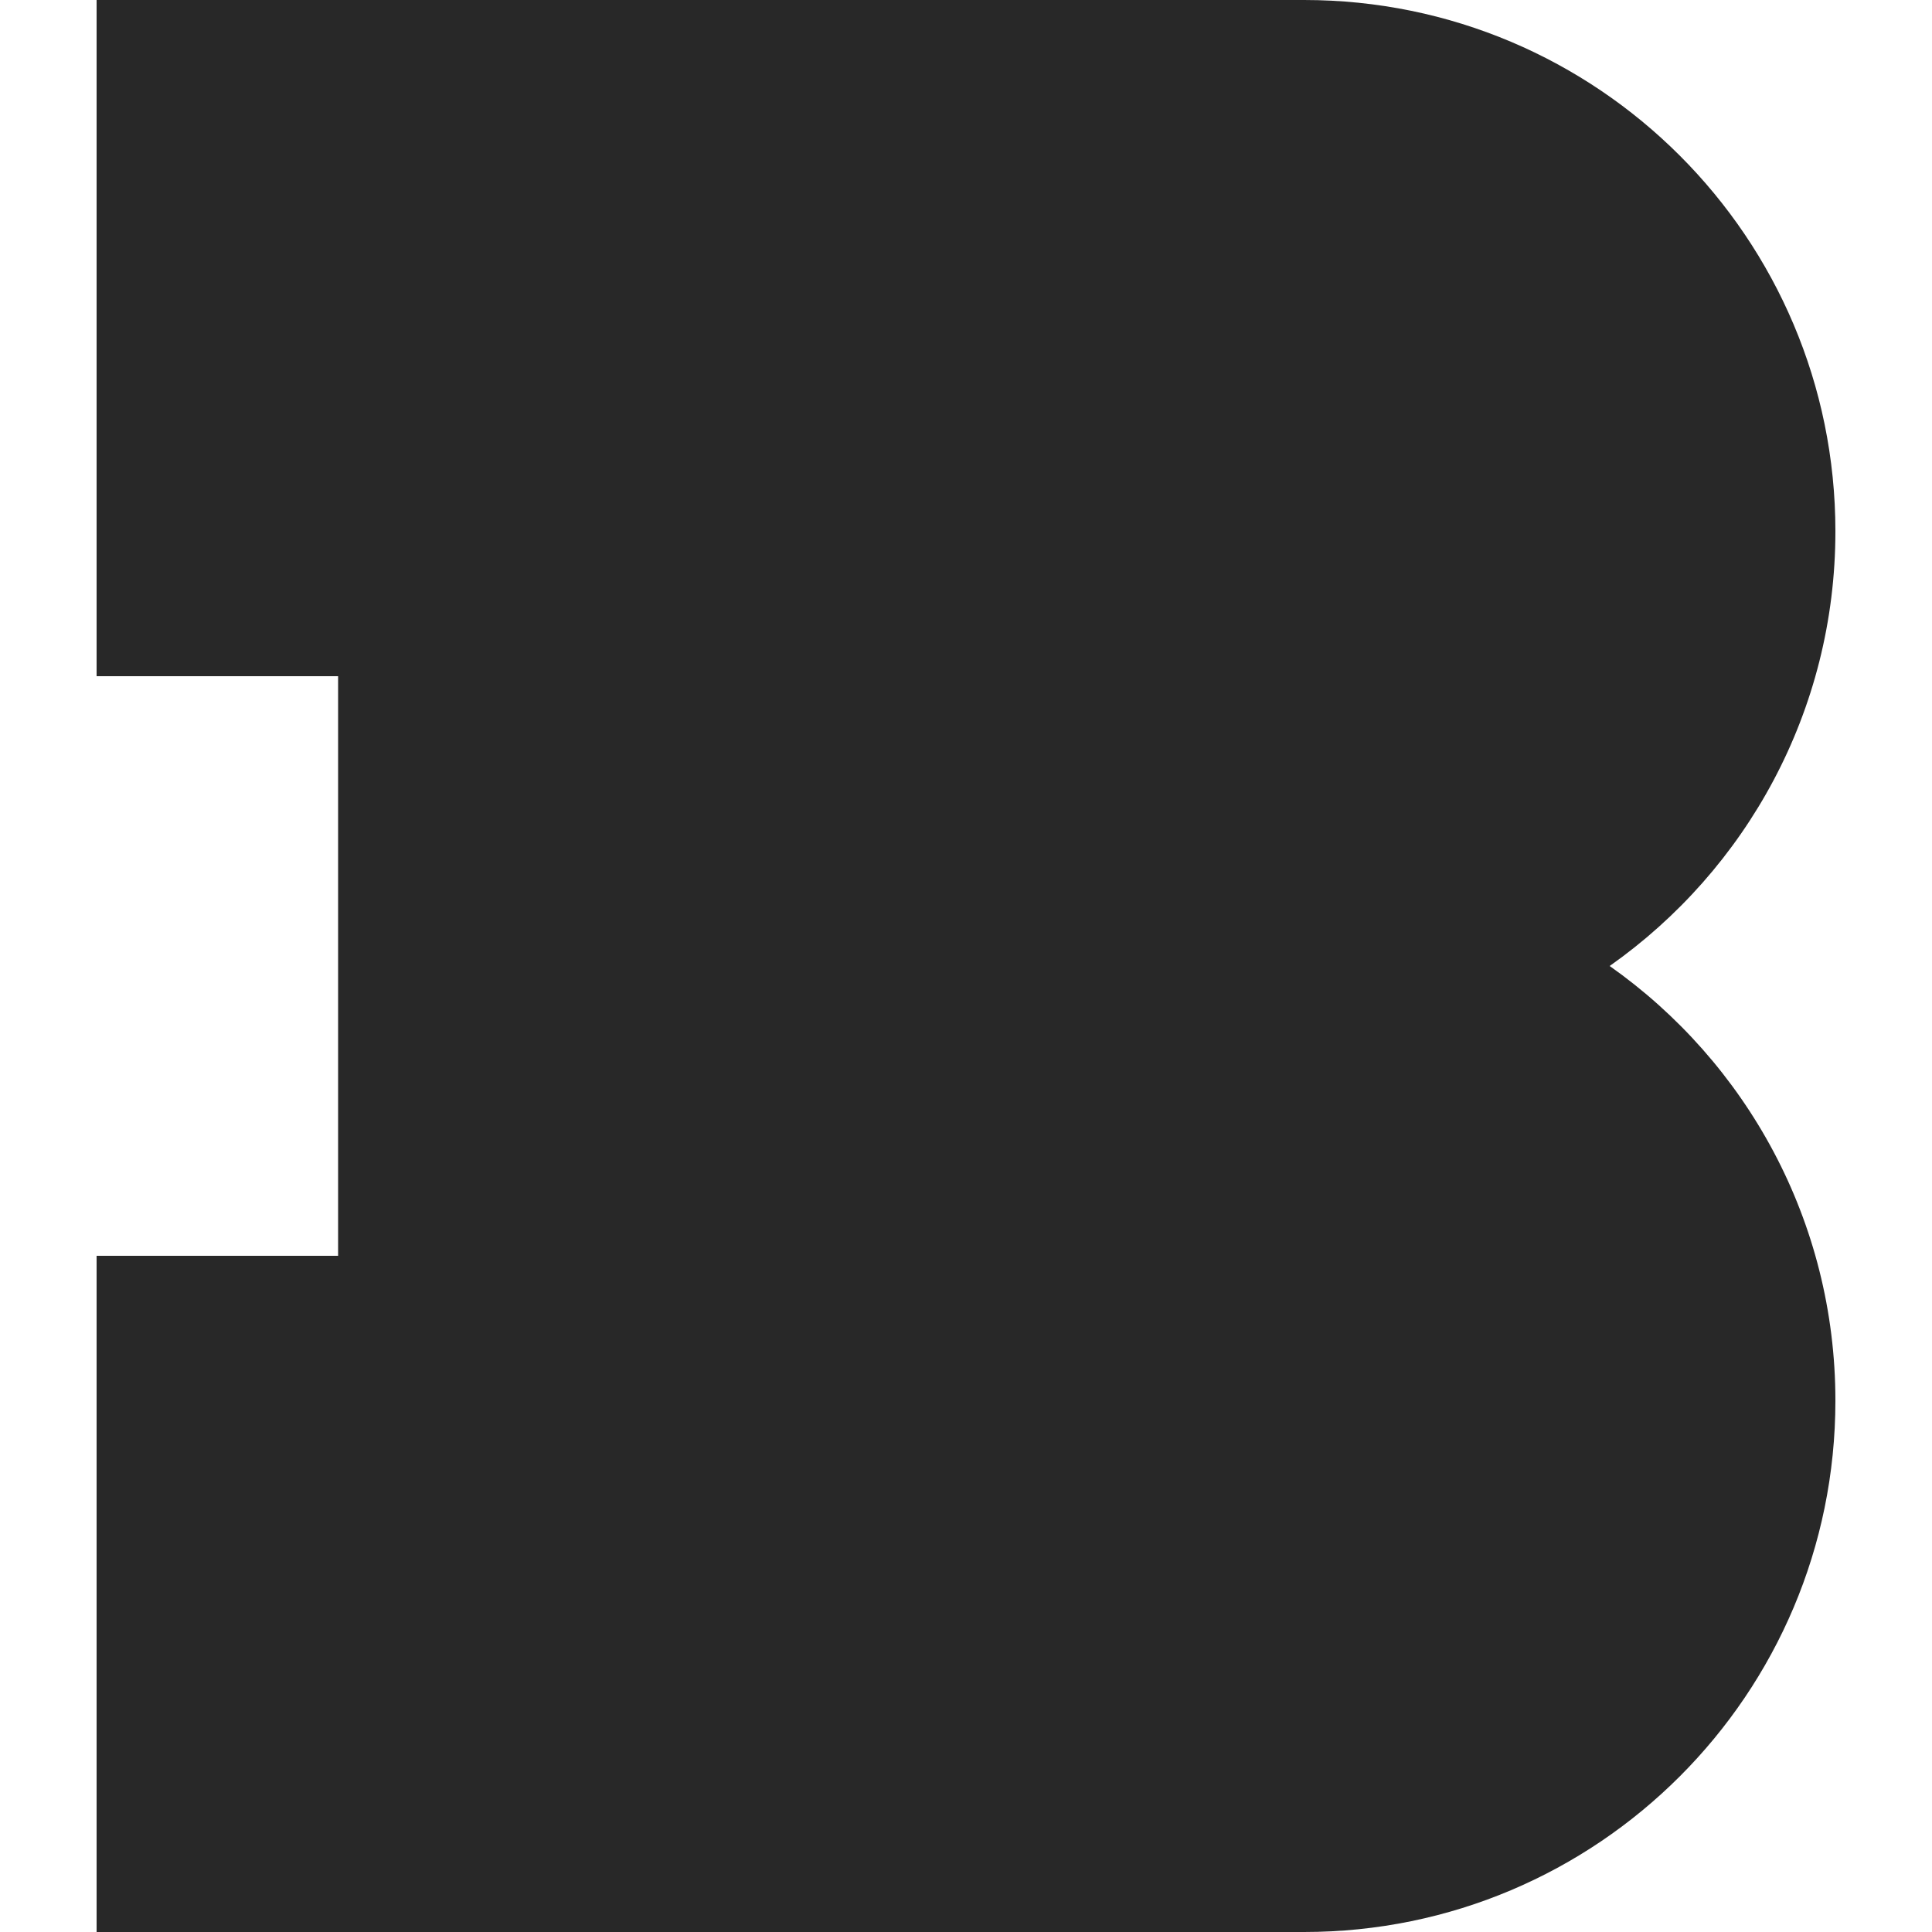
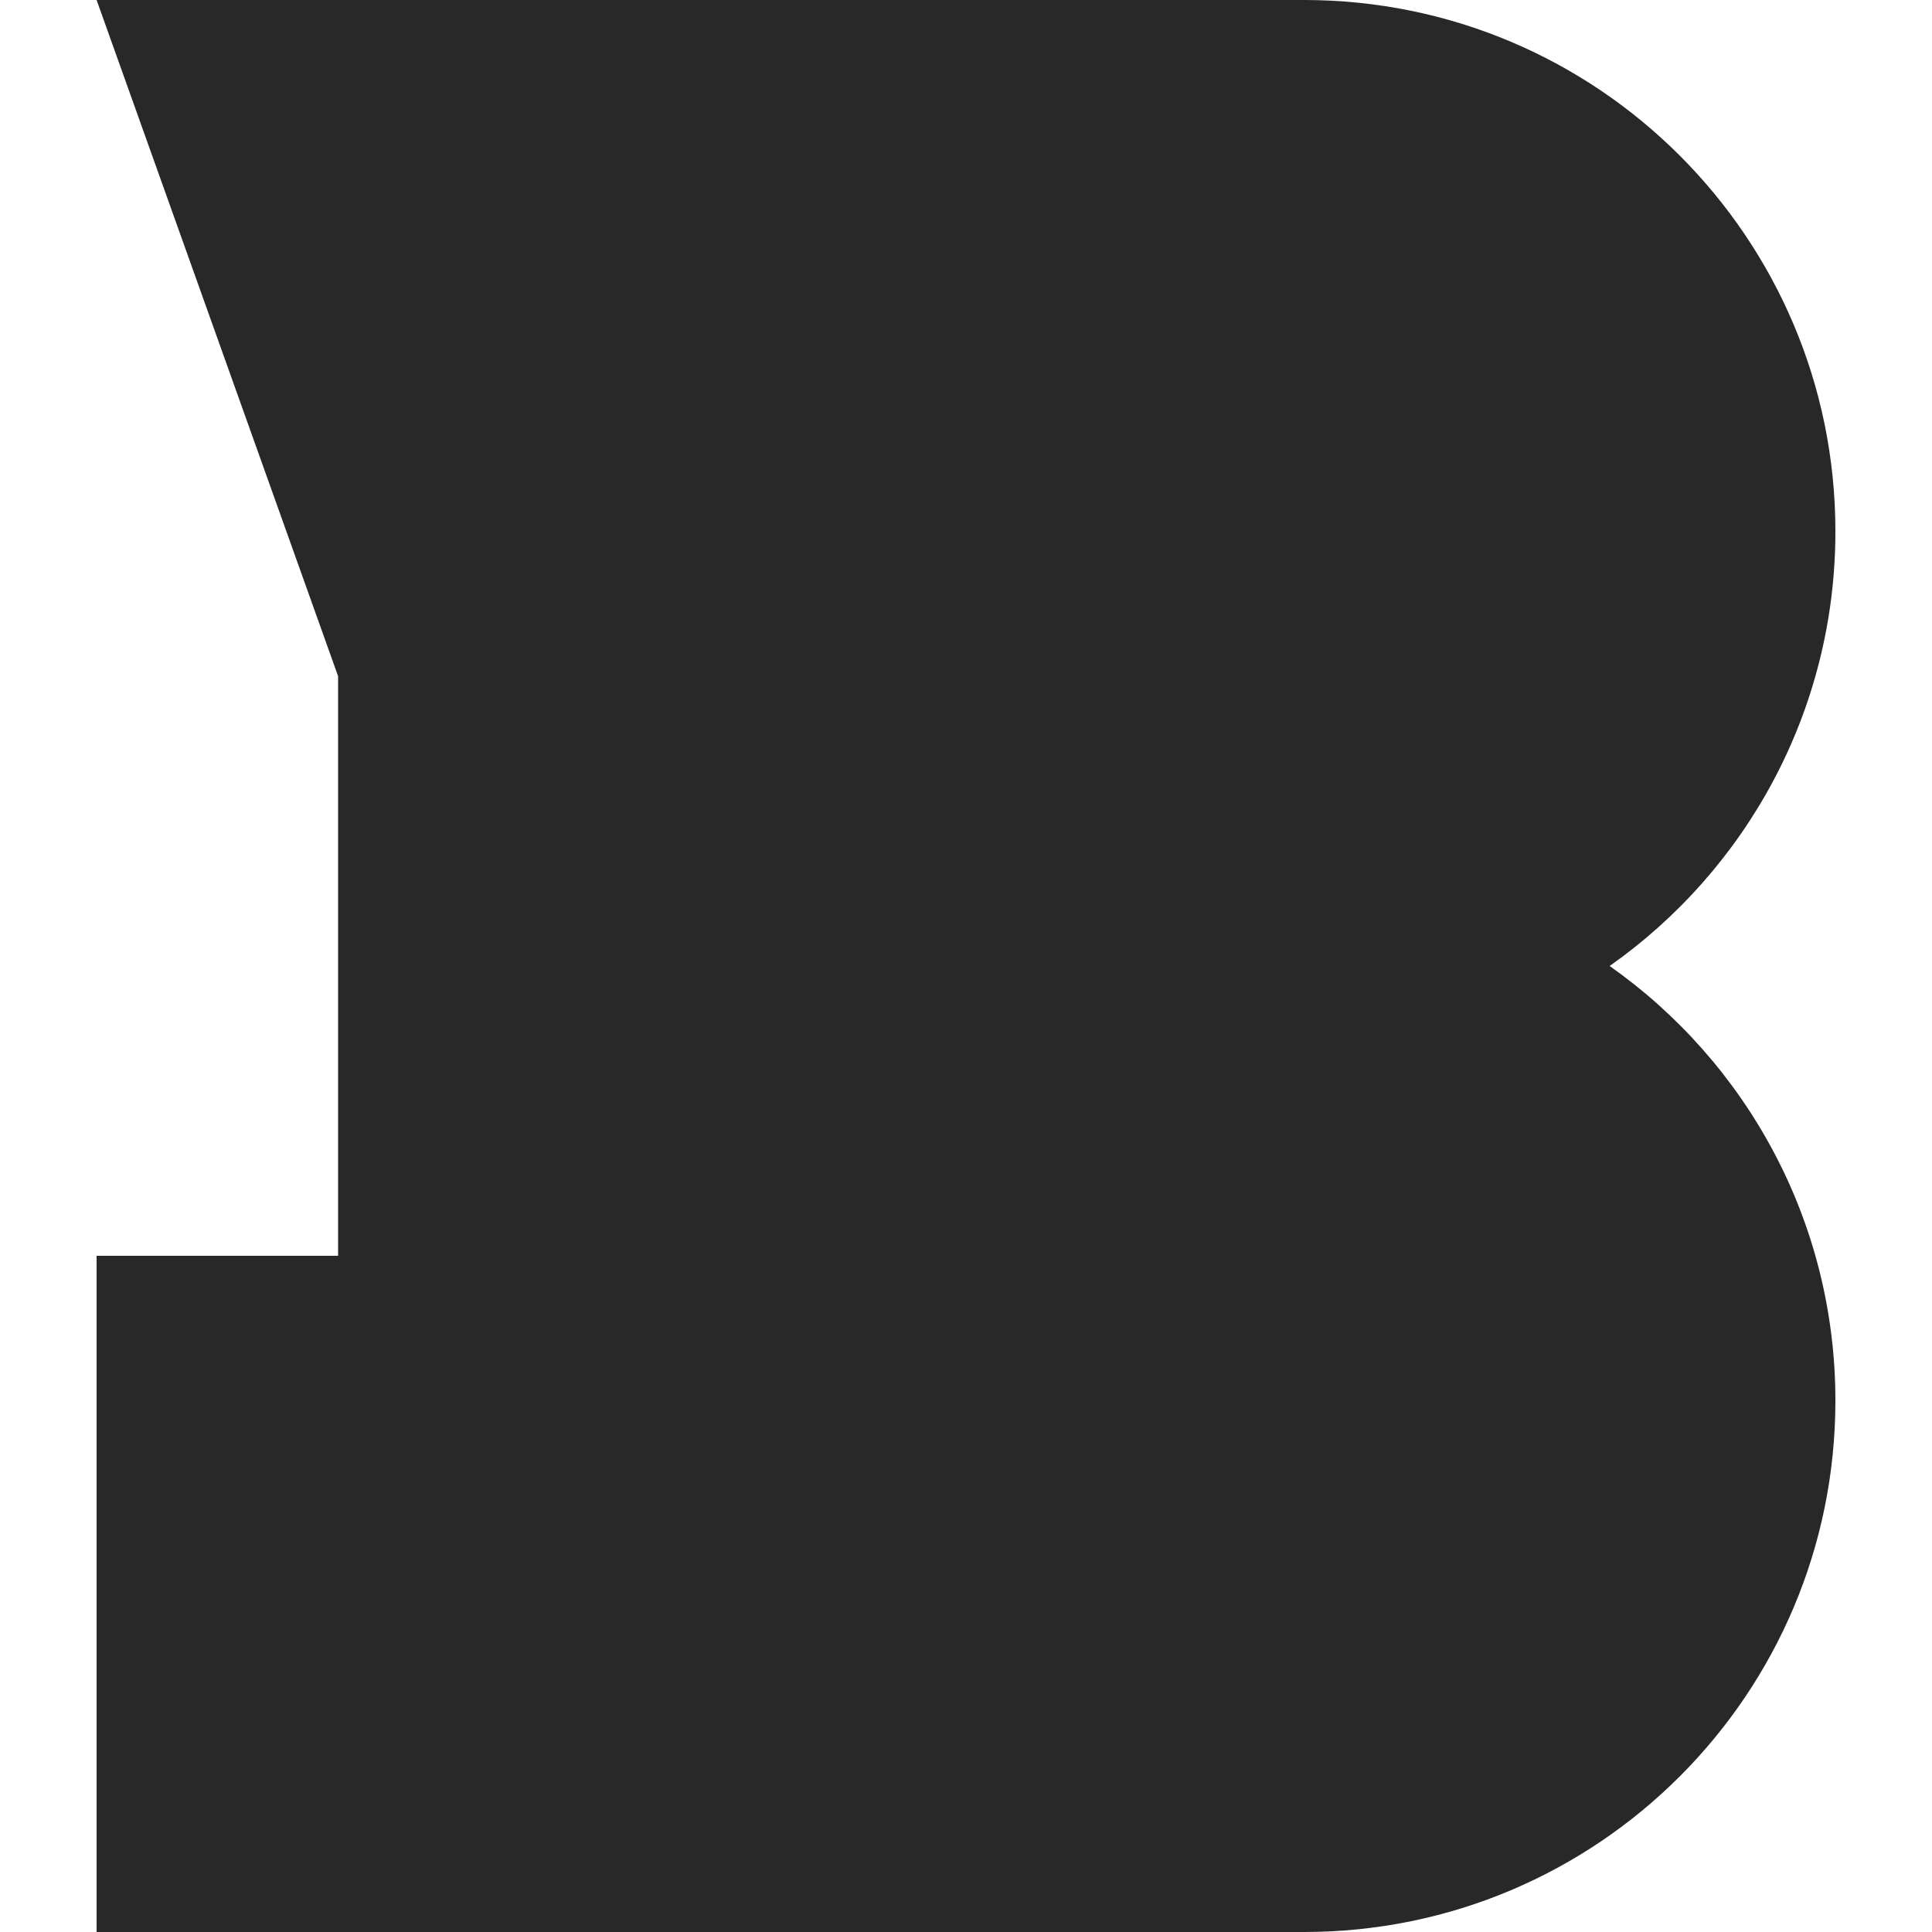
<svg xmlns="http://www.w3.org/2000/svg" width="200" height="200" viewBox="0 0 200 200" fill="none">
-   <path d="M10 0L10 70L35 70L35 130H10L10 200H135C165.376 200 190 175.376 190 145C190 126.398 180.766 109.954 166.631 100C180.766 90.046 190 73.602 190 55C190 24.624 165.376 5.65947e-06 135 3.12882e-06L10 0Z" fill="#282828" />
+   <path d="M10 0L35 70L35 130H10L10 200H135C165.376 200 190 175.376 190 145C190 126.398 180.766 109.954 166.631 100C180.766 90.046 190 73.602 190 55C190 24.624 165.376 5.65947e-06 135 3.12882e-06L10 0Z" fill="#282828" />
</svg>